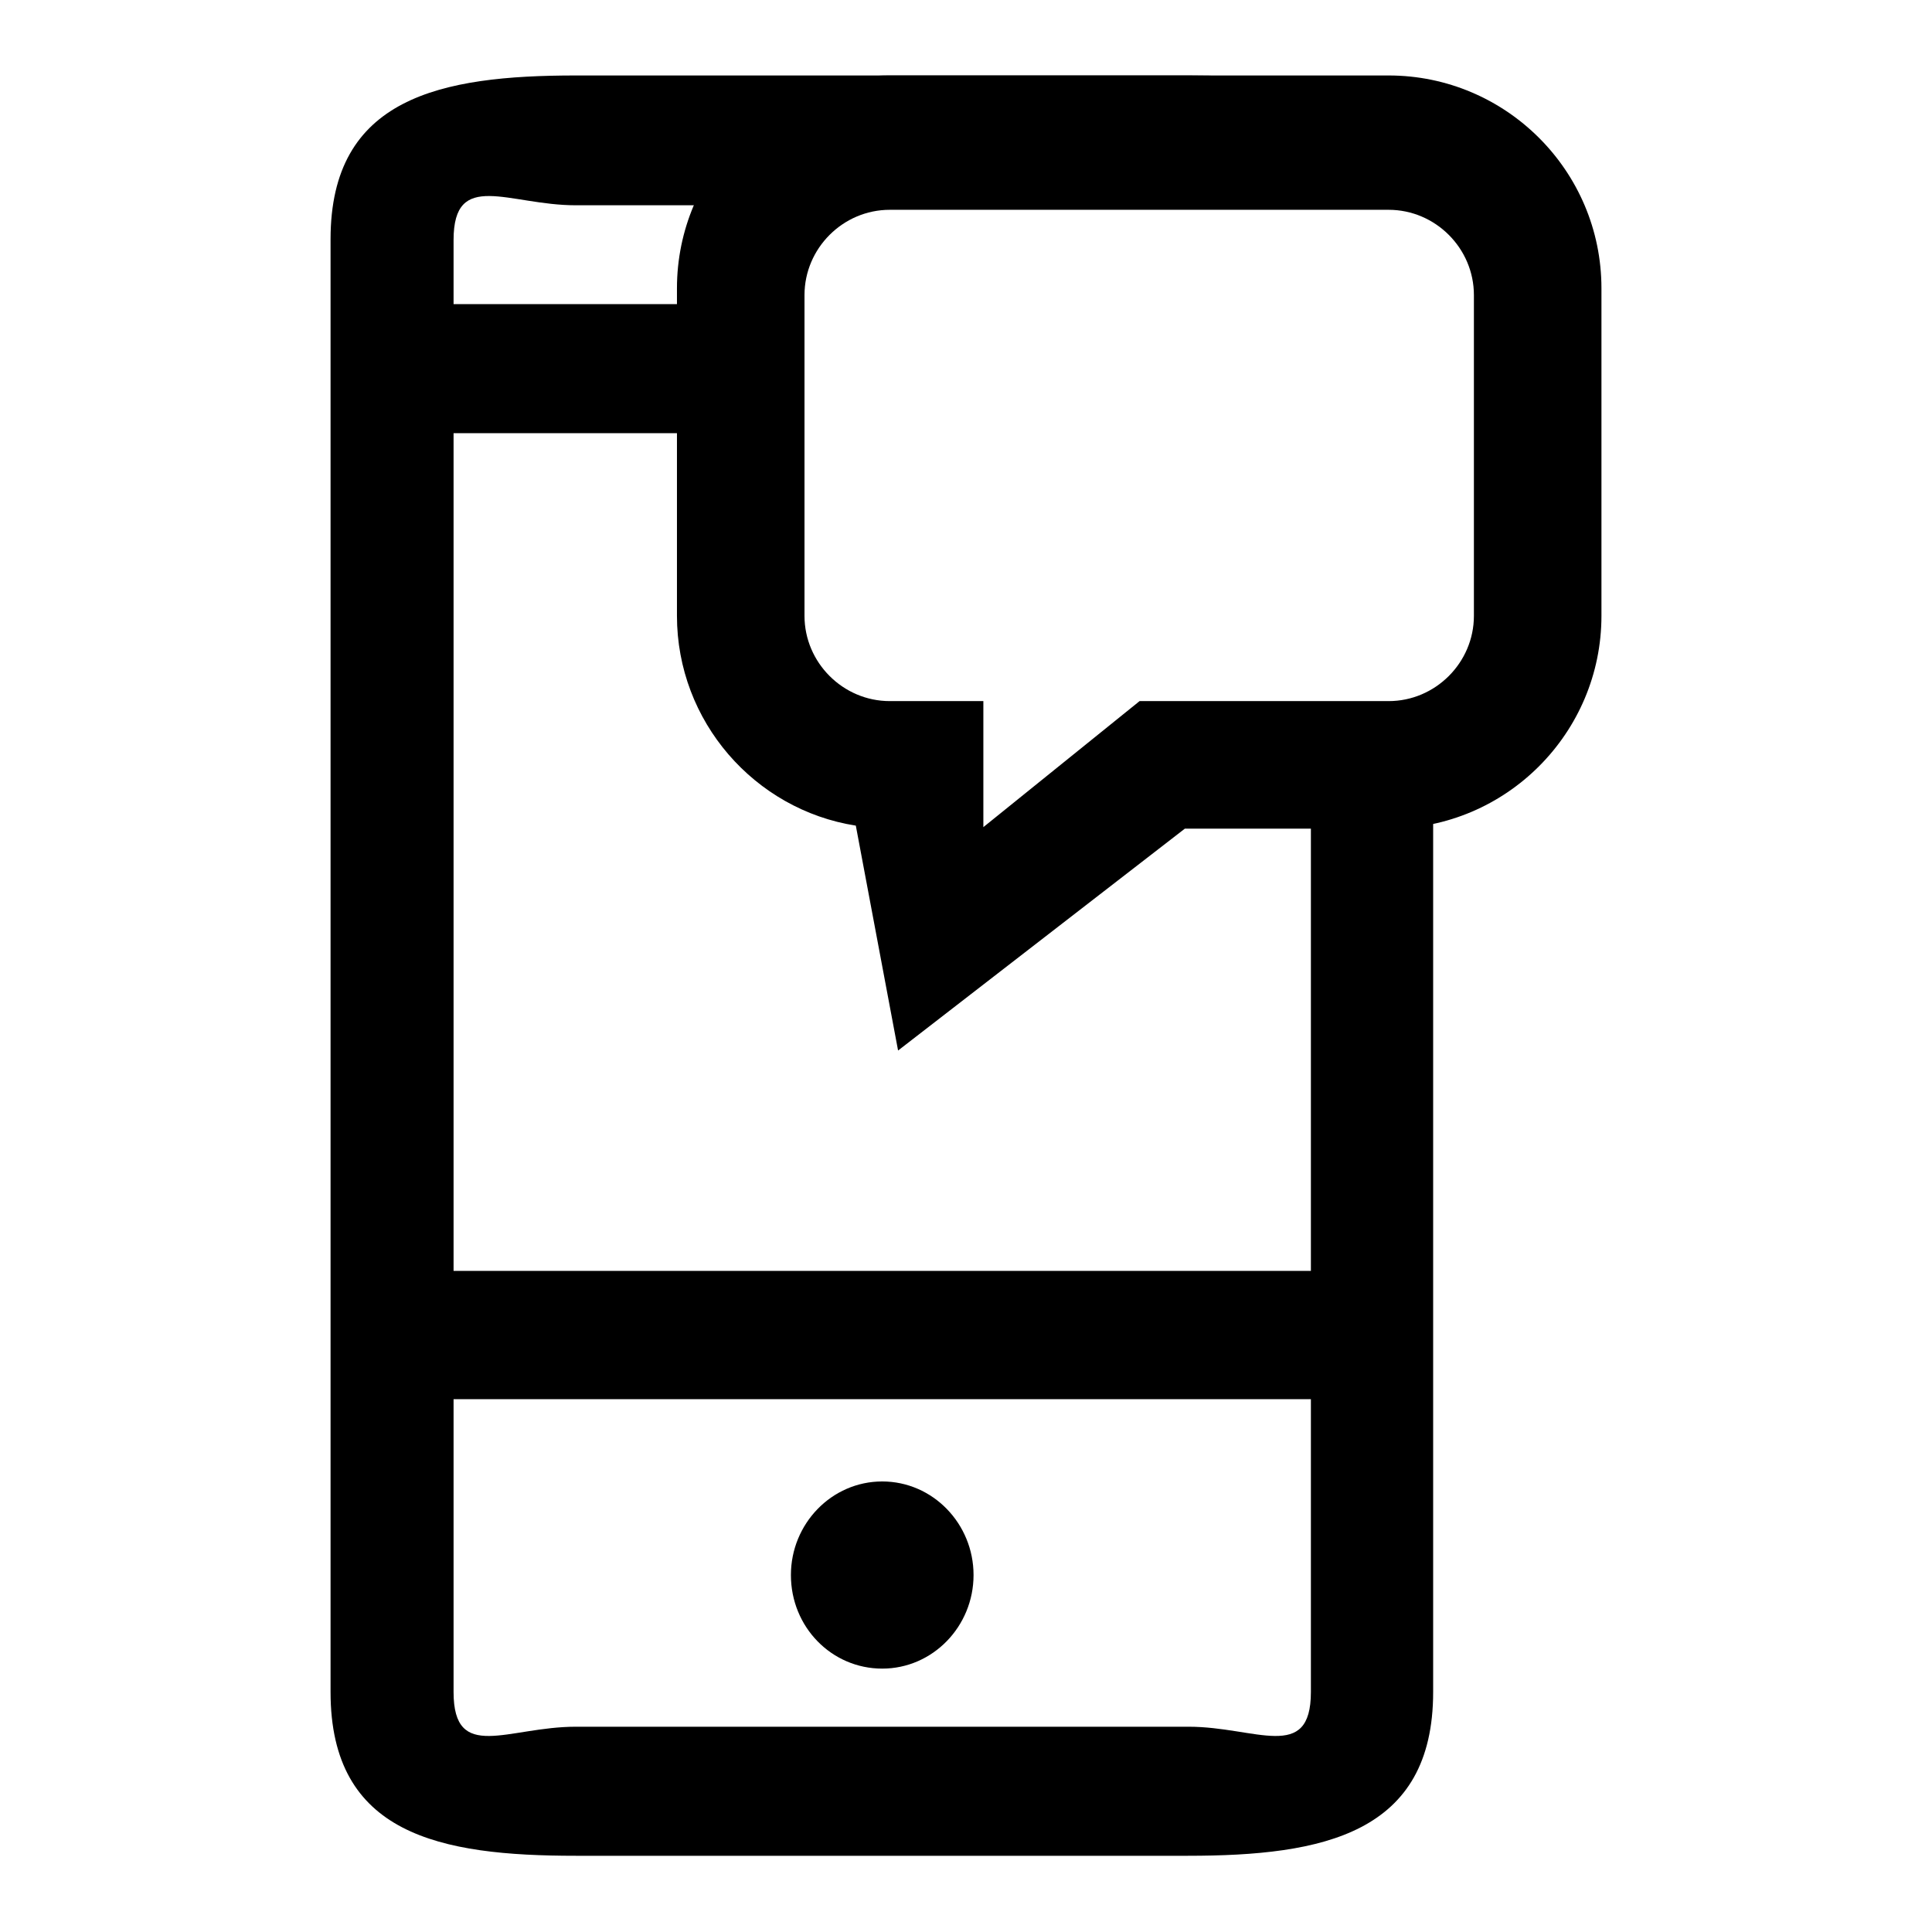
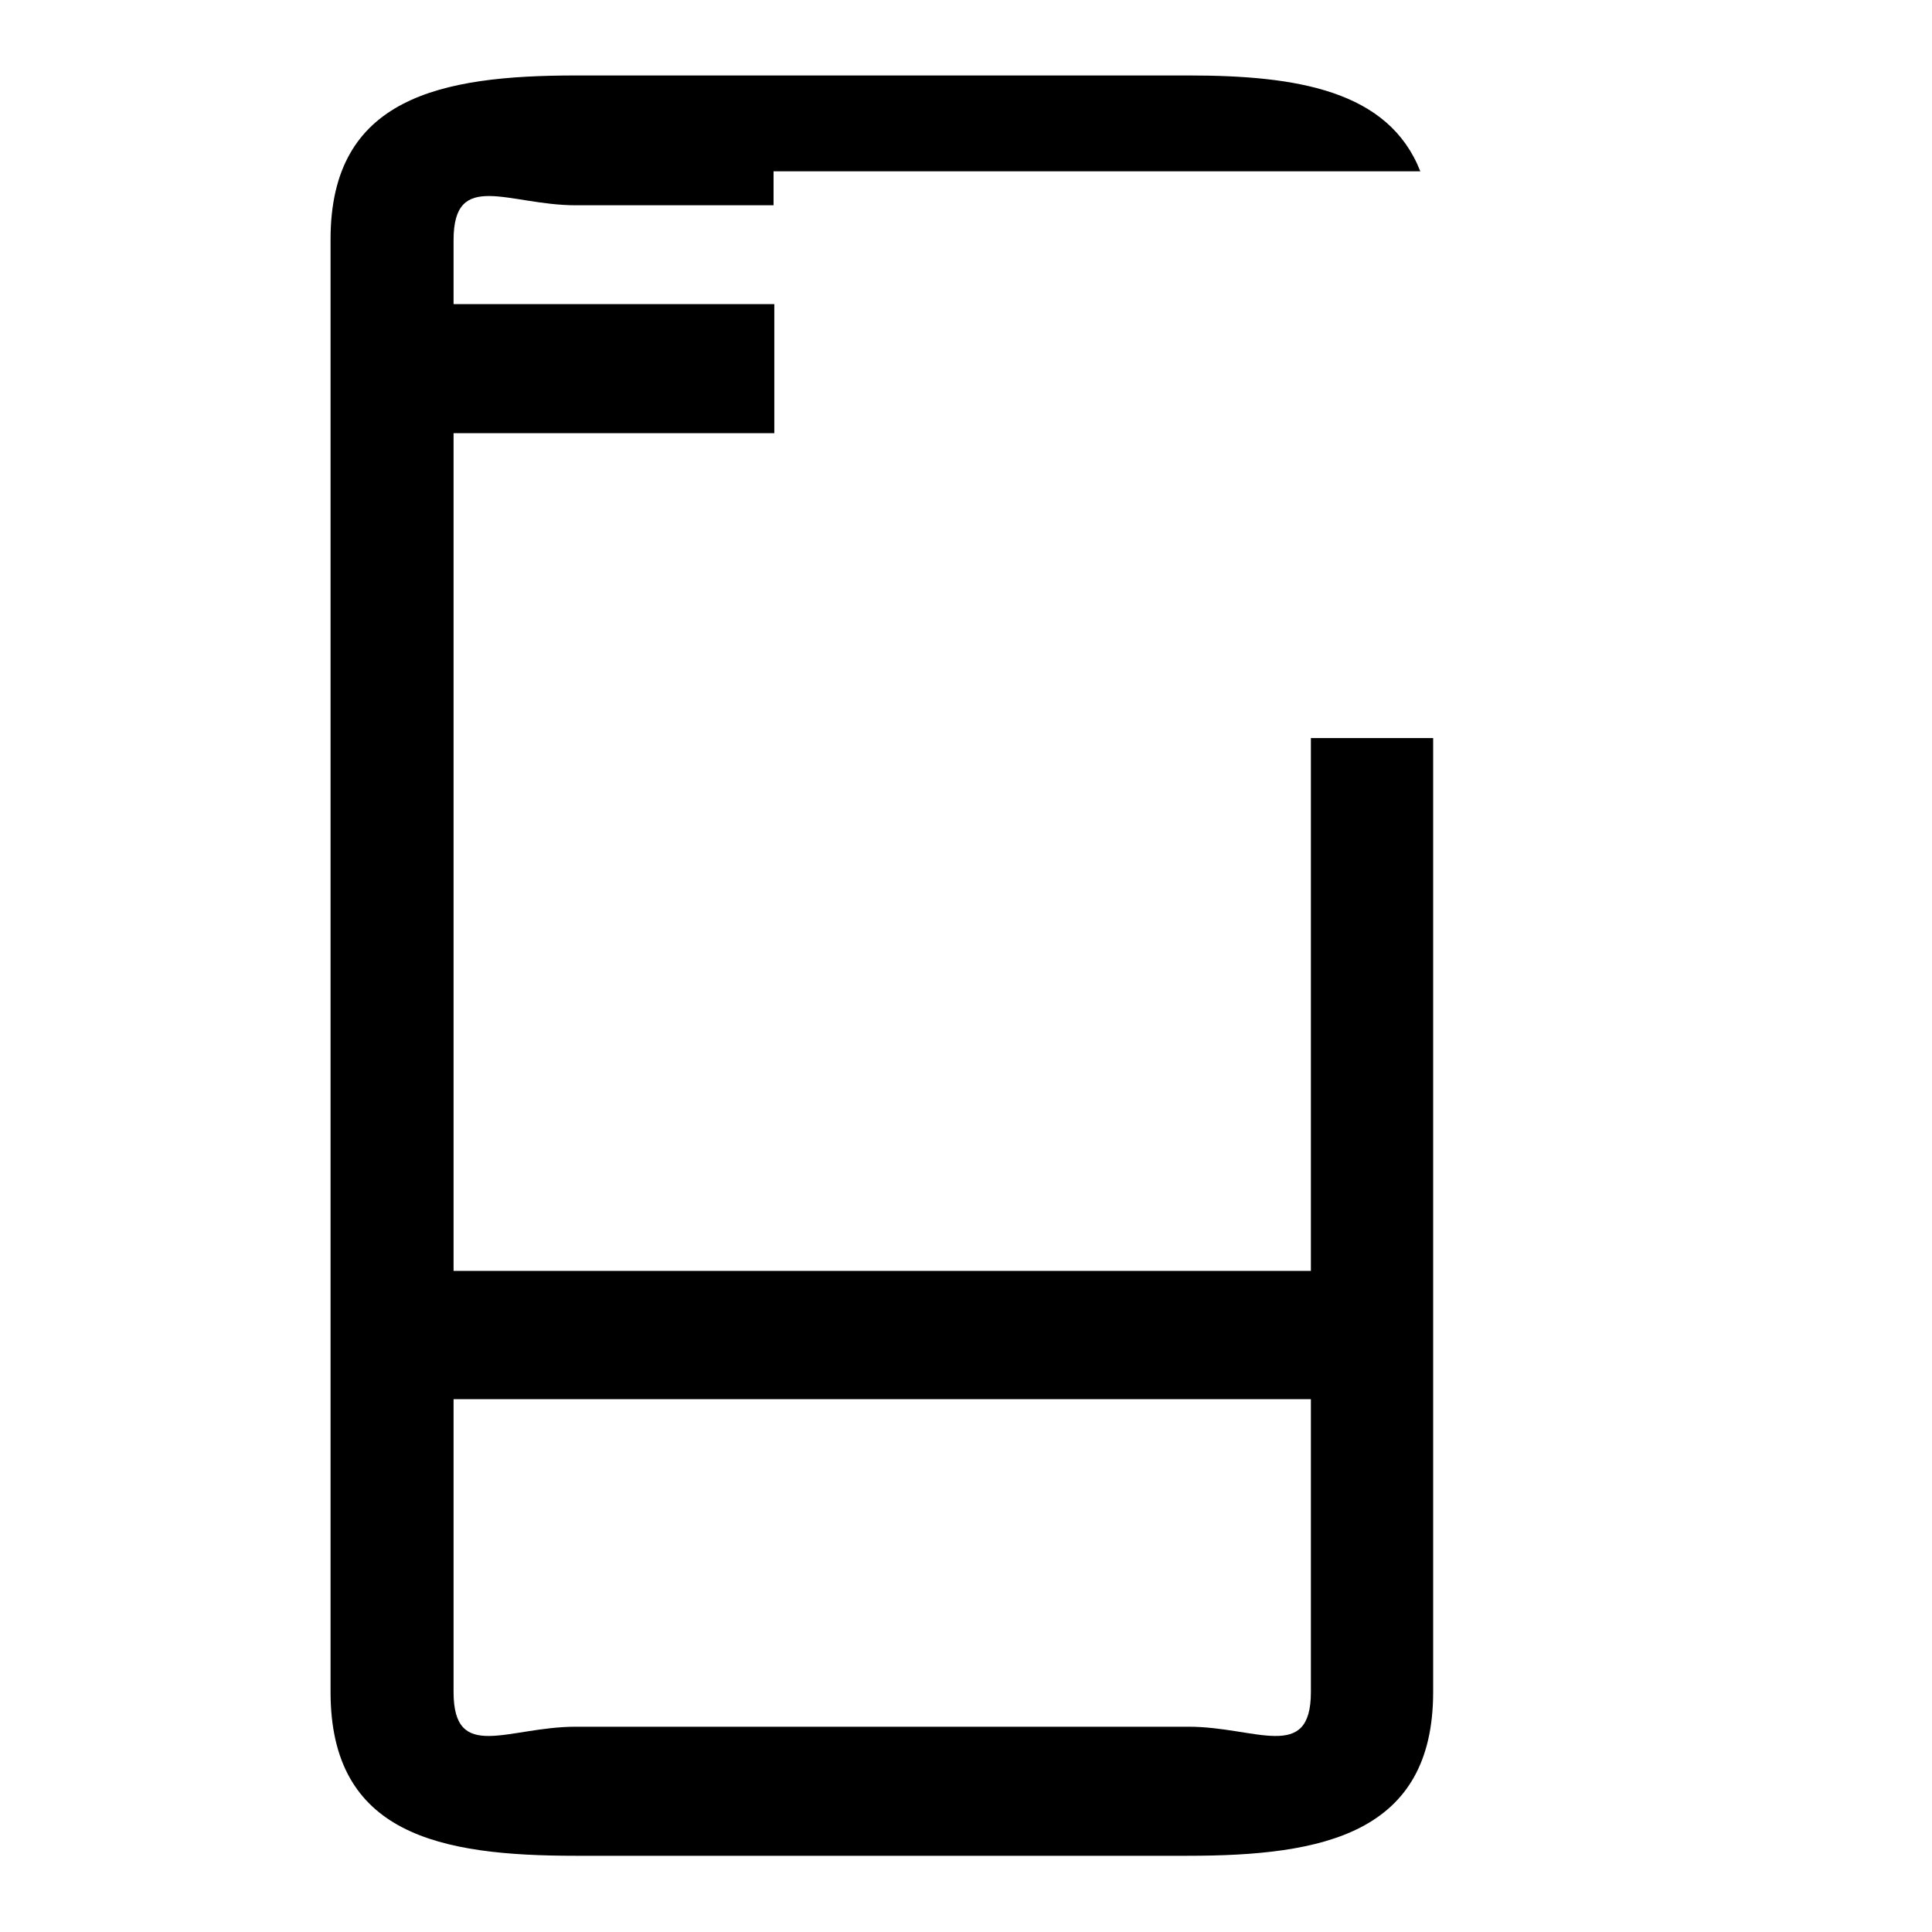
<svg xmlns="http://www.w3.org/2000/svg" version="1.1" x="0px" y="0px" viewBox="0 0 256 256" enable-background="new 0 0 256 256" xml:space="preserve">
  <g>
    <g>
-       <path fill="#000000" d="M119,139.2l-5.6-29.8c-13.4-2.1-23.7-13.8-23.7-27.8V38.2c0-15.5,12.6-28.2,28.1-28.2H184c15.5,0,28.2,12.6,28.2,28.2v43.4c0,15.5-12.6,28.2-28.2,28.2h-27L119,139.2z M117.9,27.8c-6.2,0-11.3,5.1-11.3,11.3v42.5c0,6.2,5.1,11.3,11.3,11.3h12.4v16.7L151,92.9H184c6.2,0,11.3-5.1,11.3-11.3V39.1c0-6.2-5.1-11.3-11.3-11.3L117.9,27.8L117.9,27.8z" />
-       <path fill="#000000" d="M116.9,221.1c6.7,0,12.1-5.6,12.1-12.4s-5.4-12.4-12.1-12.4s-12.1,5.6-12.1,12.4C104.8,215.6,110.2,221.1,116.9,221.1z" />
      <path fill="#000000" d="M173.7,97.8v70.6H60.1v-111h42.5V40.3H60.1v-8.5c0-9.4,7.3-4.6,16.2-4.6h26.2v-4.5h85.7C184,12,171.9,10,157.5,10H76.3c-17.9,0-32.5,2.9-32.5,21.7v192.5c0,18.9,14.5,21.7,32.5,21.7h81.1c17.9,0,32.5-2.9,32.5-21.7V97.8H173.7z M173.7,224.2c0,9.4-7.3,4.6-16.2,4.6H76.3c-9,0-16.2,4.8-16.2-4.6v-38.8h113.6L173.7,224.2L173.7,224.2z" />
    </g>
  </g>
</svg>